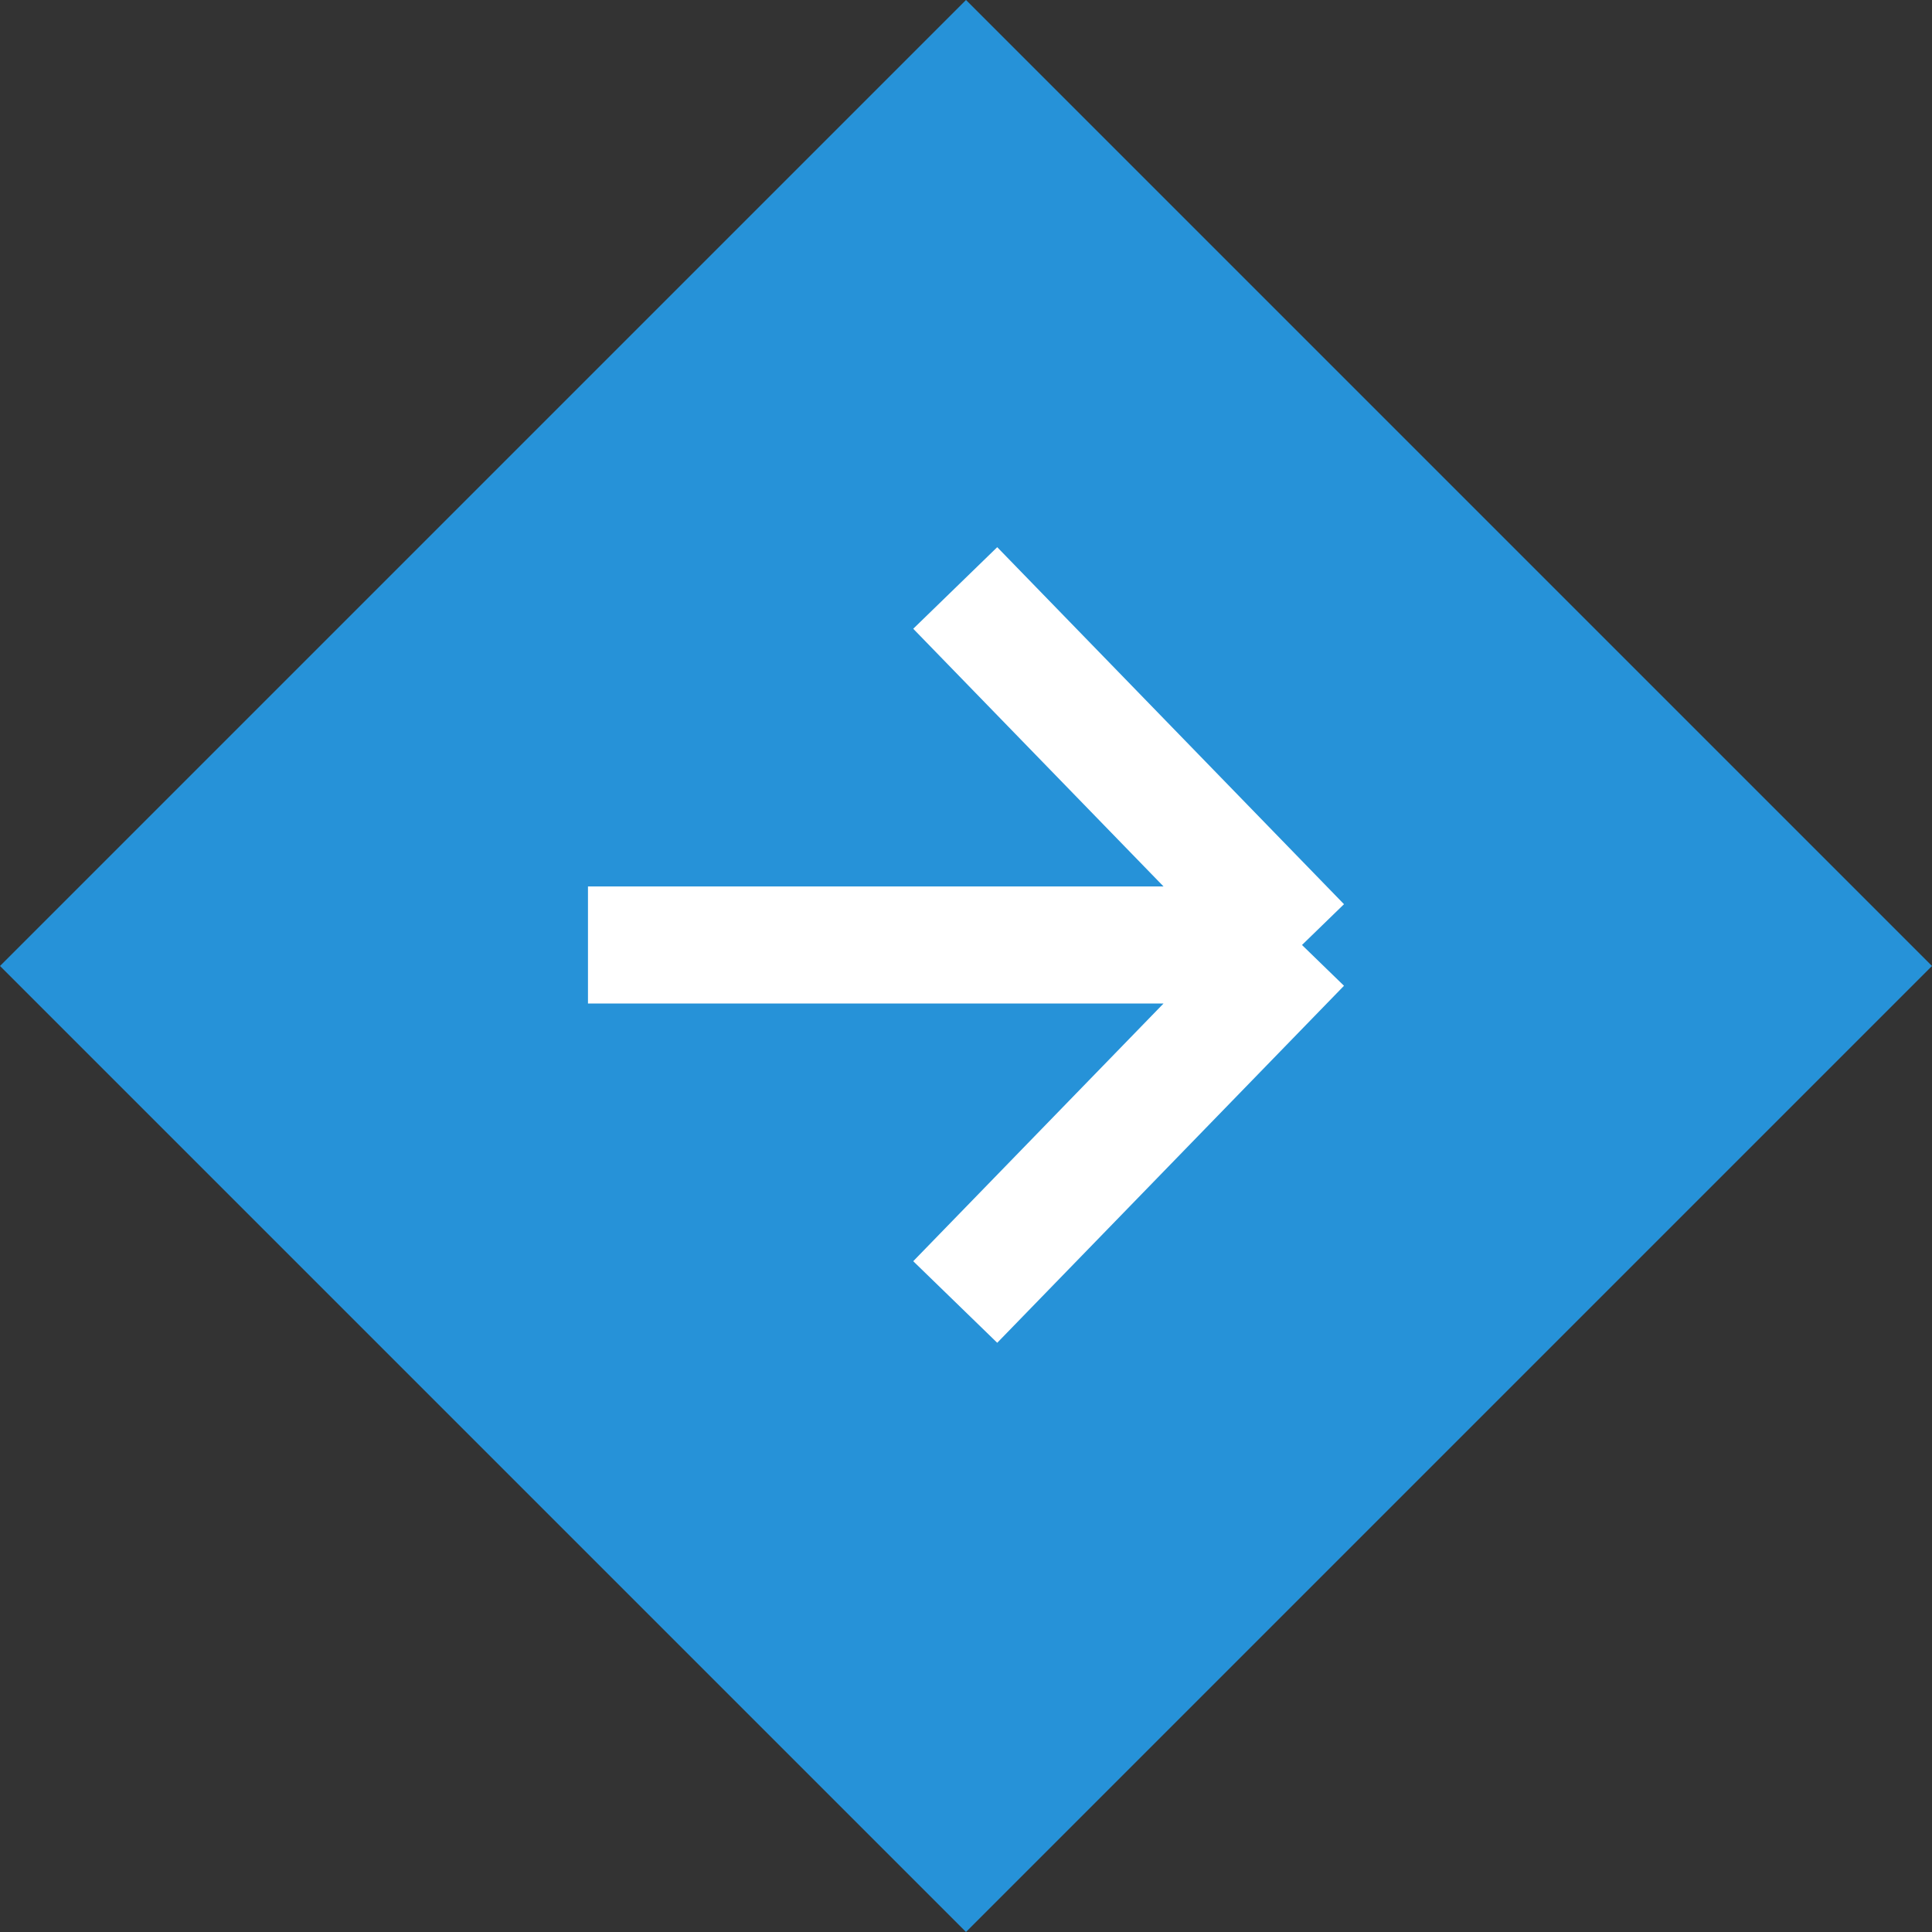
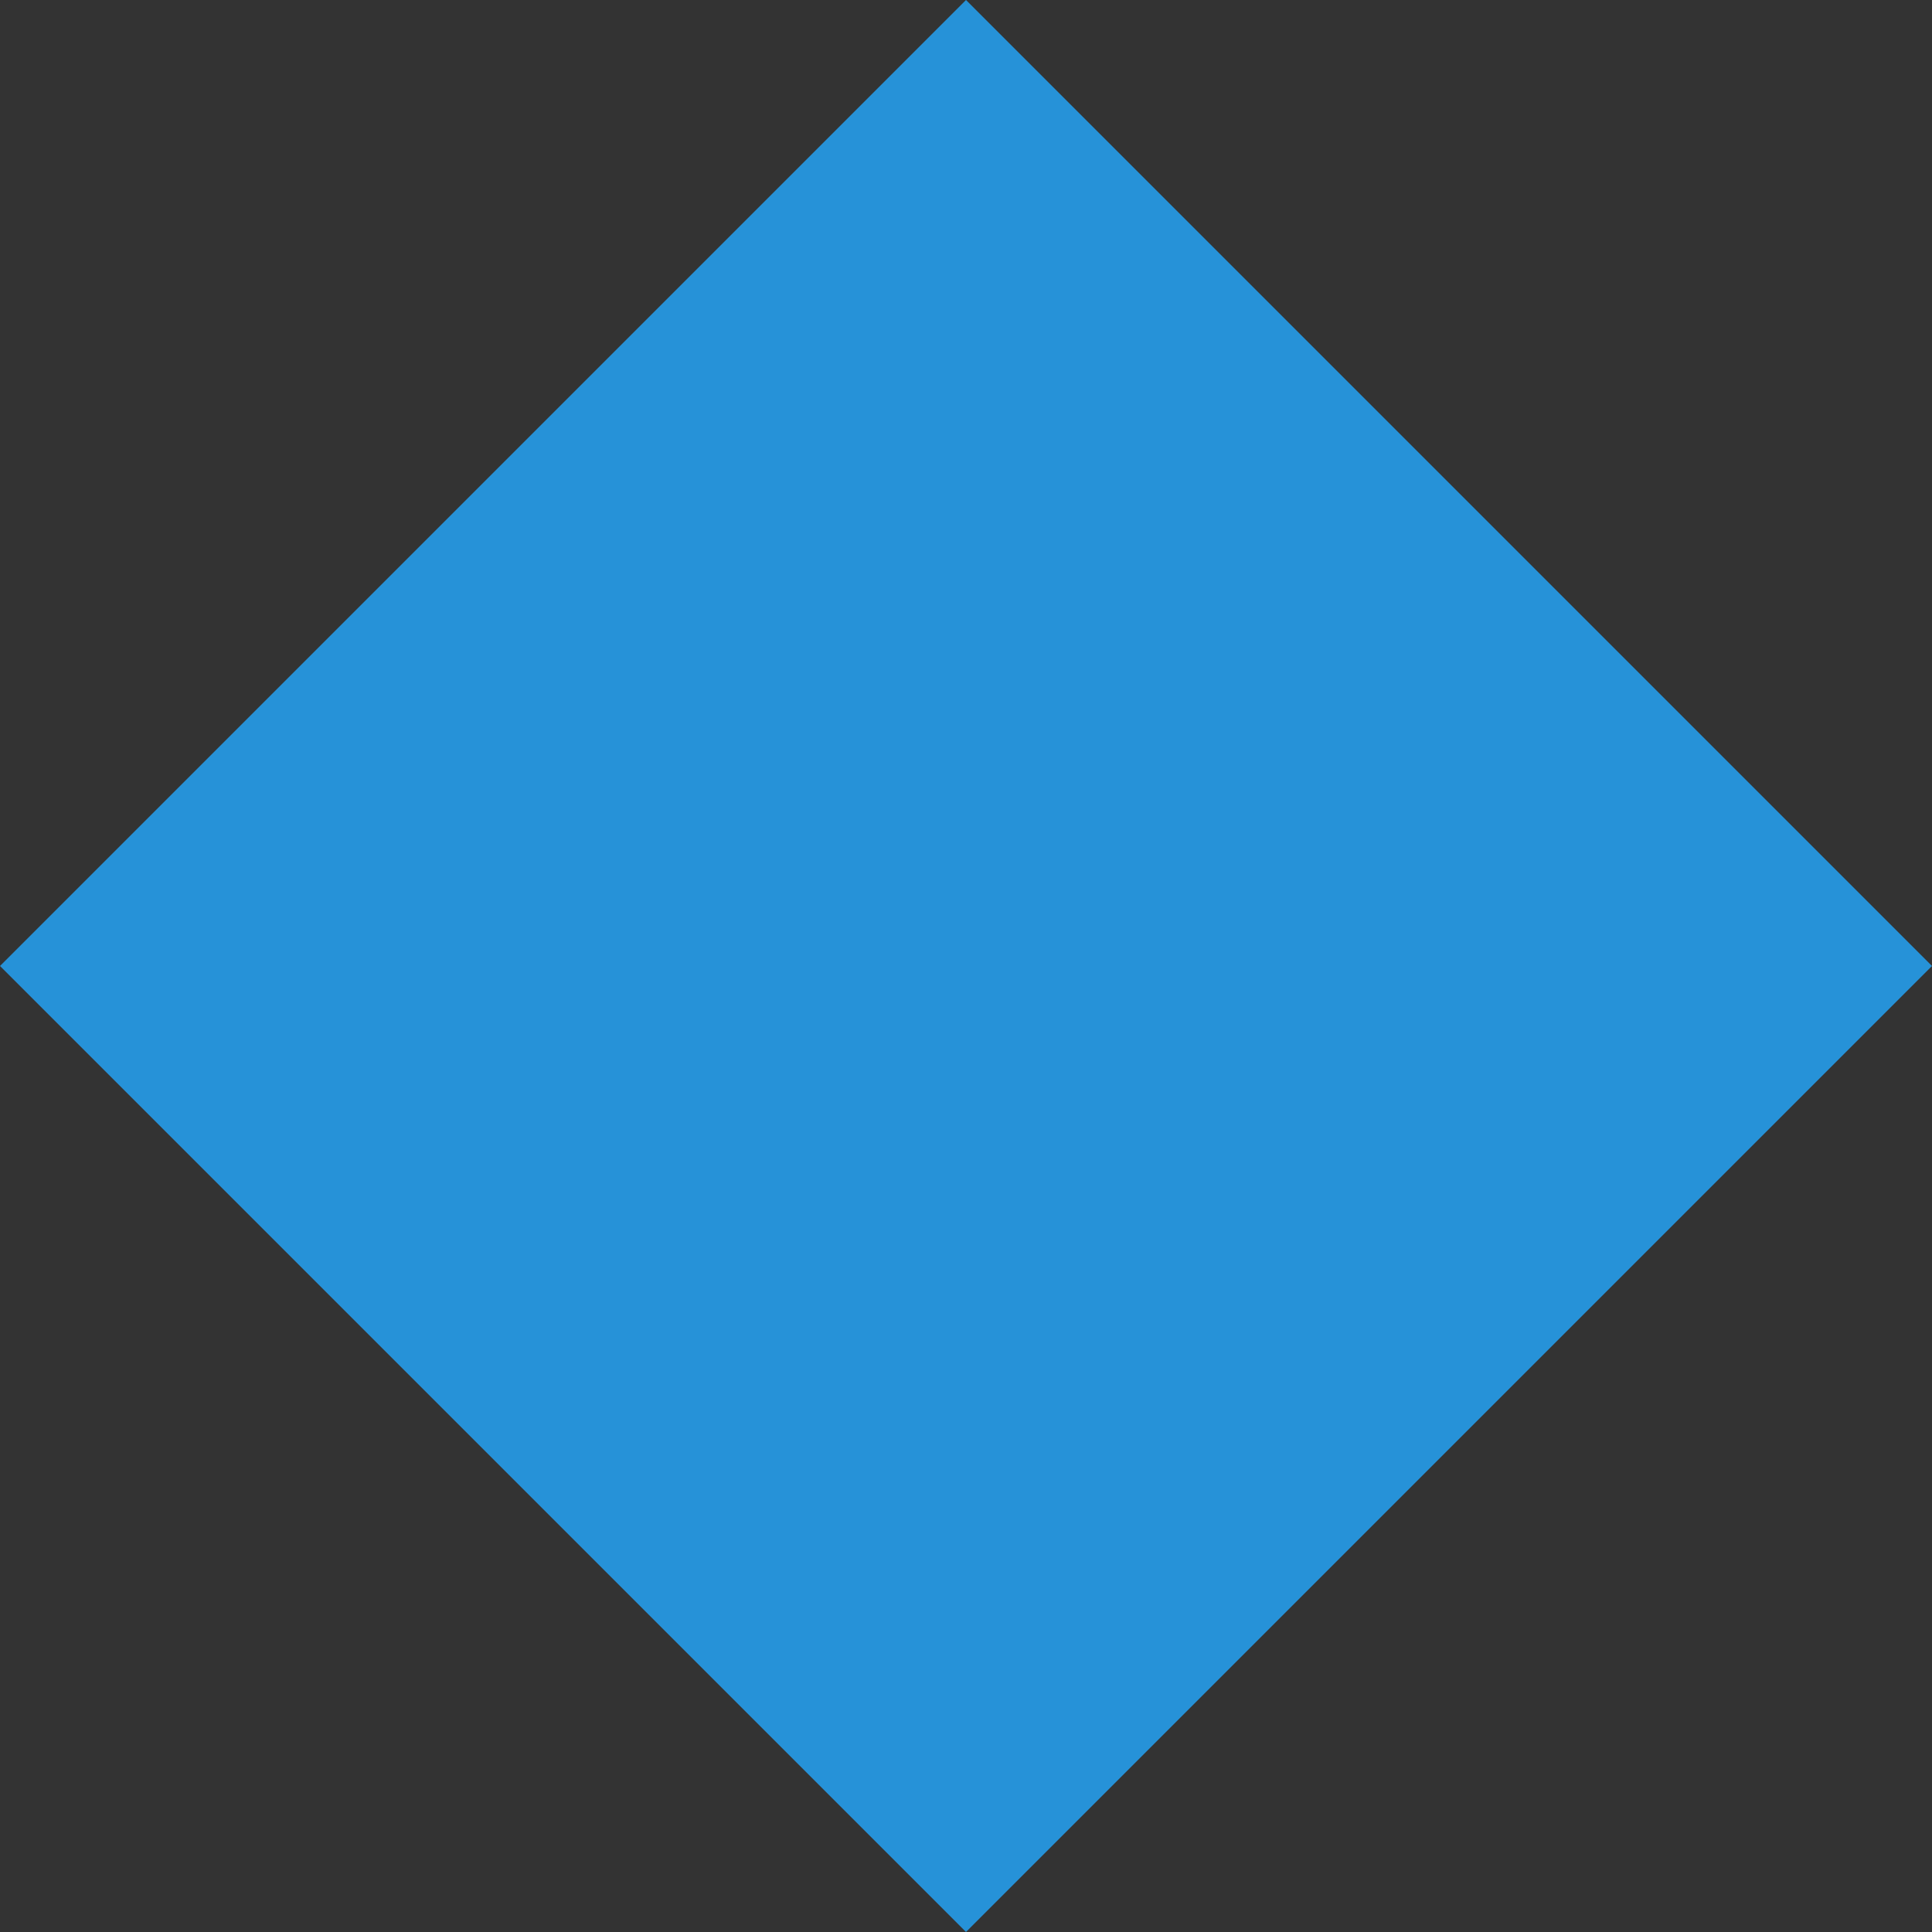
<svg xmlns="http://www.w3.org/2000/svg" width="33" height="33" viewBox="0 0 33 33" fill="none">
  <rect x="0" y="0" width="33" height="33" fill="#333333" stroke="none" />
  <rect x="16.5" width="23.334" height="23.334" transform="rotate(45 16.5 0)" fill="#2692D8" />
-   <path d="M10.043 16.141H22.239M22.239 16.141L16.316 10.043M22.239 16.141L16.316 22.239" stroke="white" stroke-width="2" />
</svg>